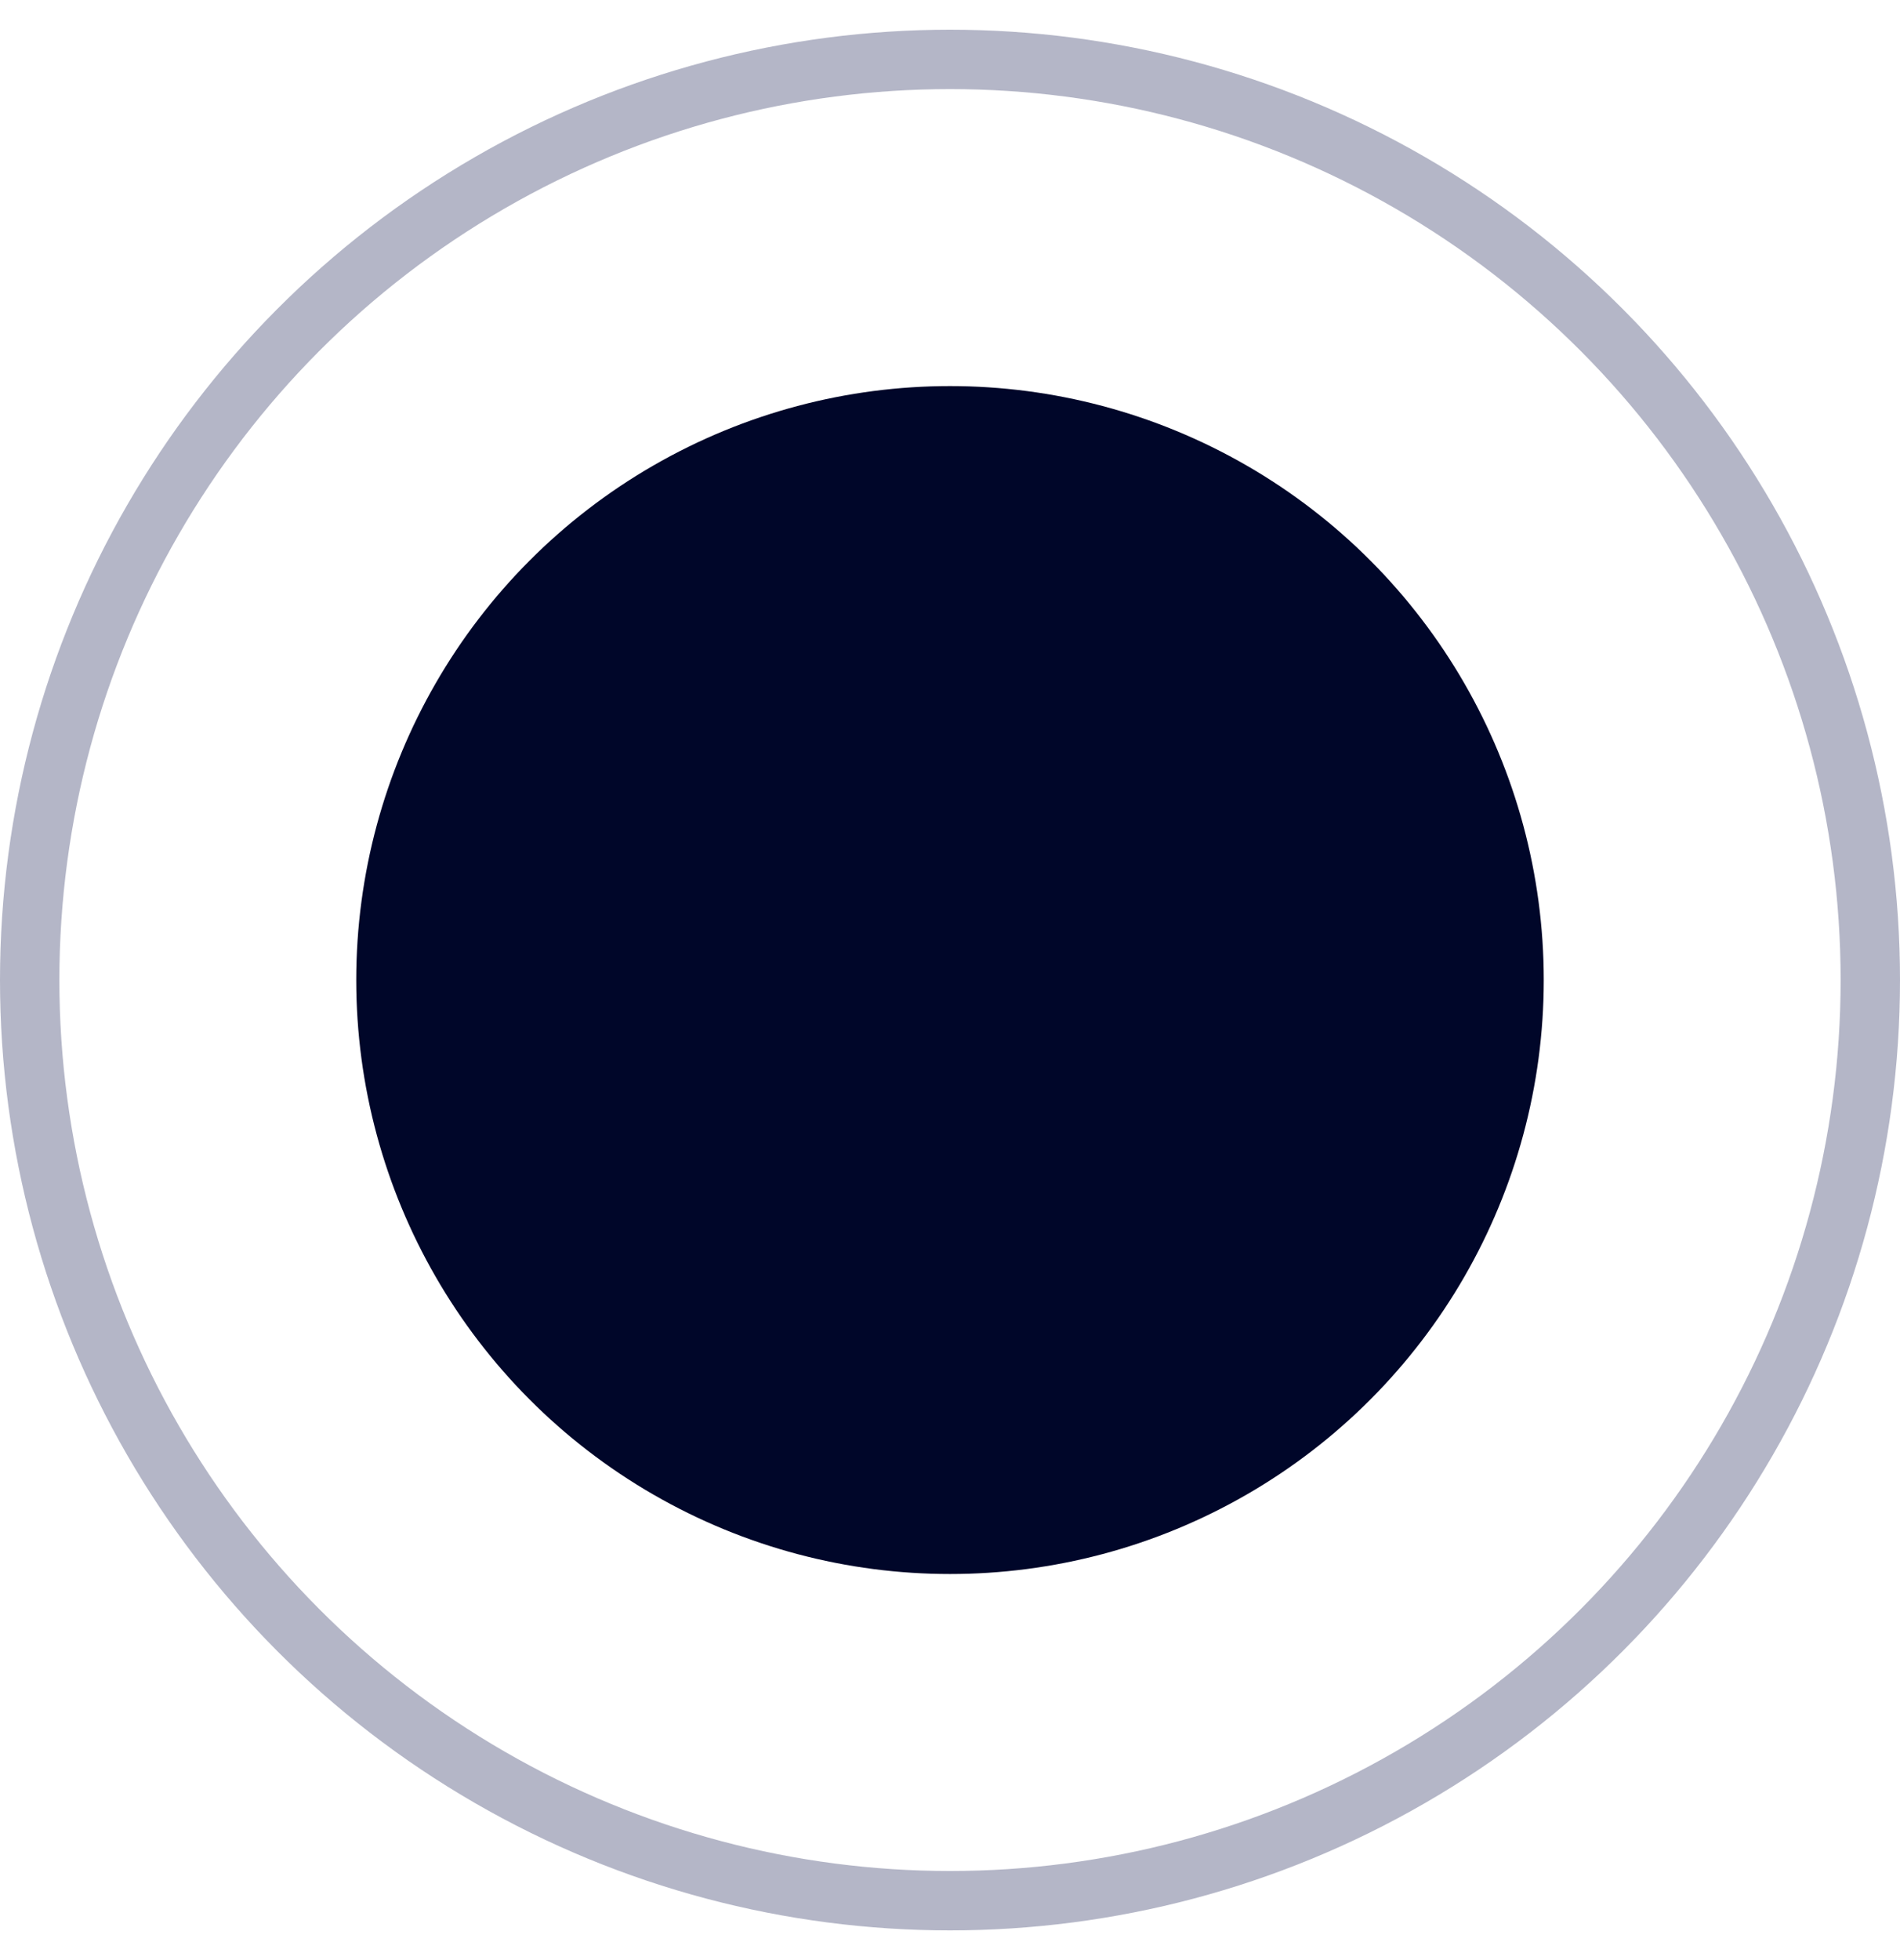
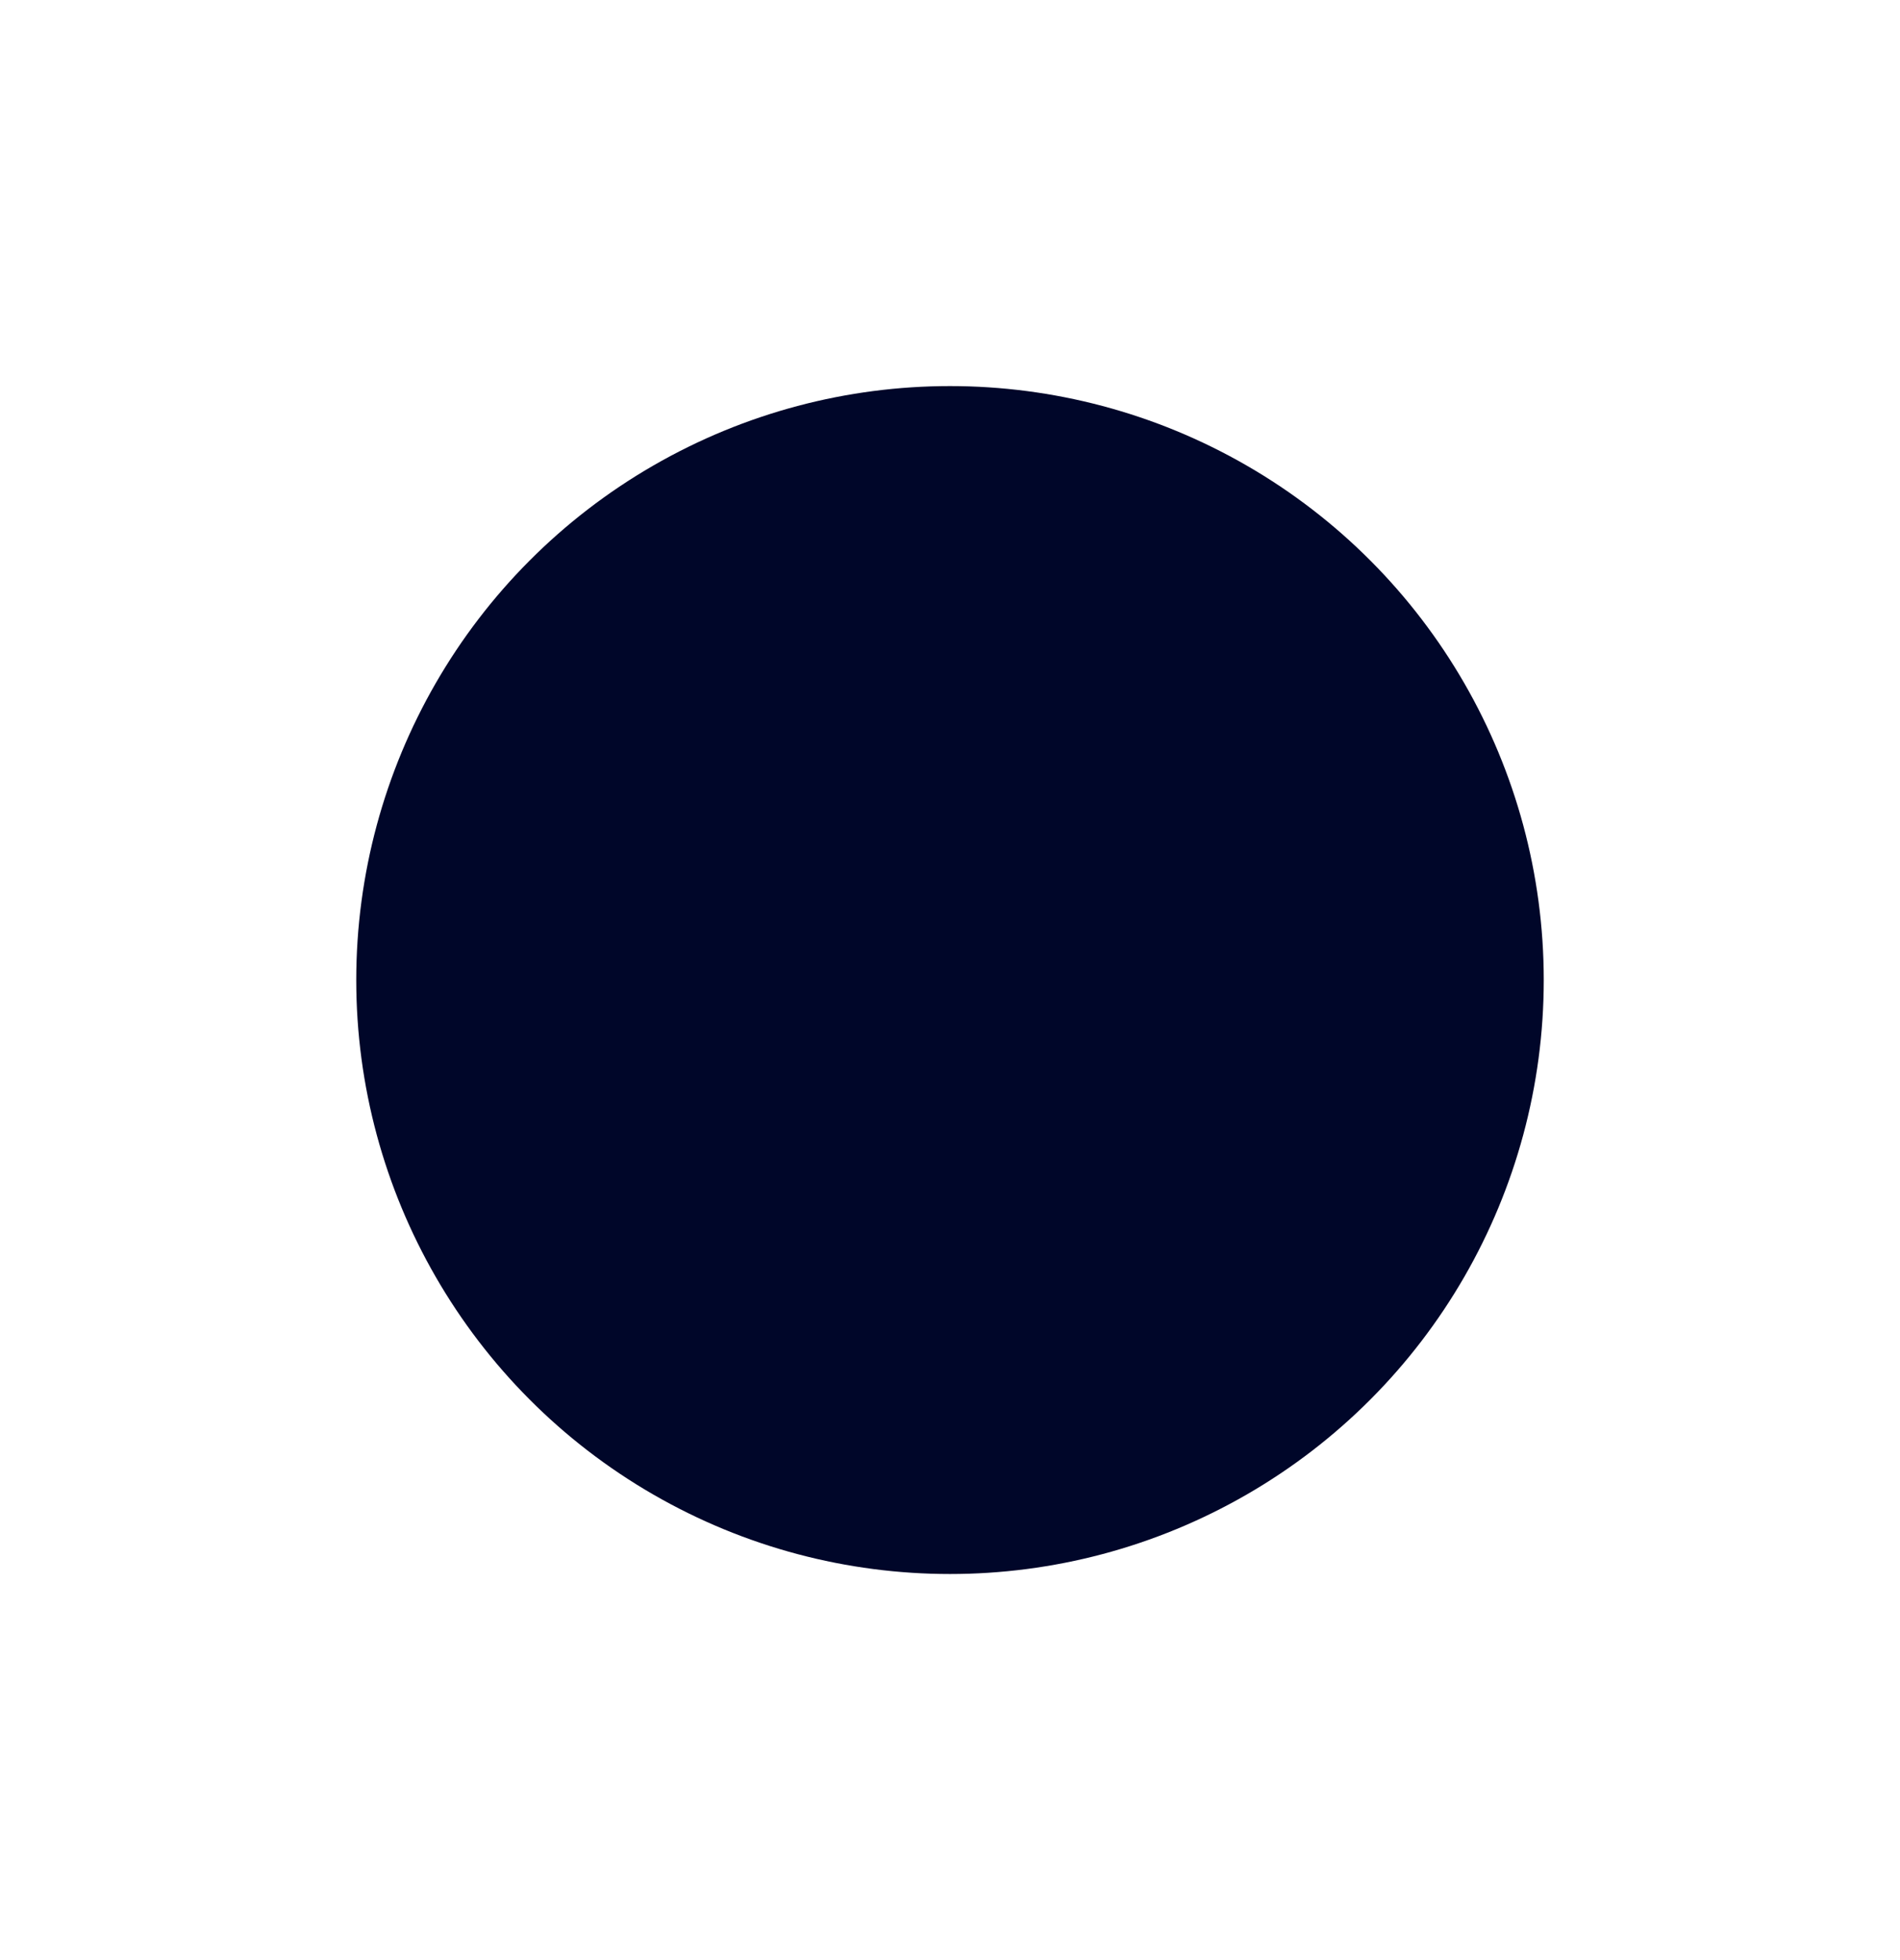
<svg xmlns="http://www.w3.org/2000/svg" width="32" height="33" viewBox="0 0 32 33" fill="none">
  <circle cx="16" cy="16.5" r="10" fill="#000629" />
-   <circle cx="16" cy="16.5" r="15.5" stroke="#050C43" stroke-opacity="0.3" />
</svg>